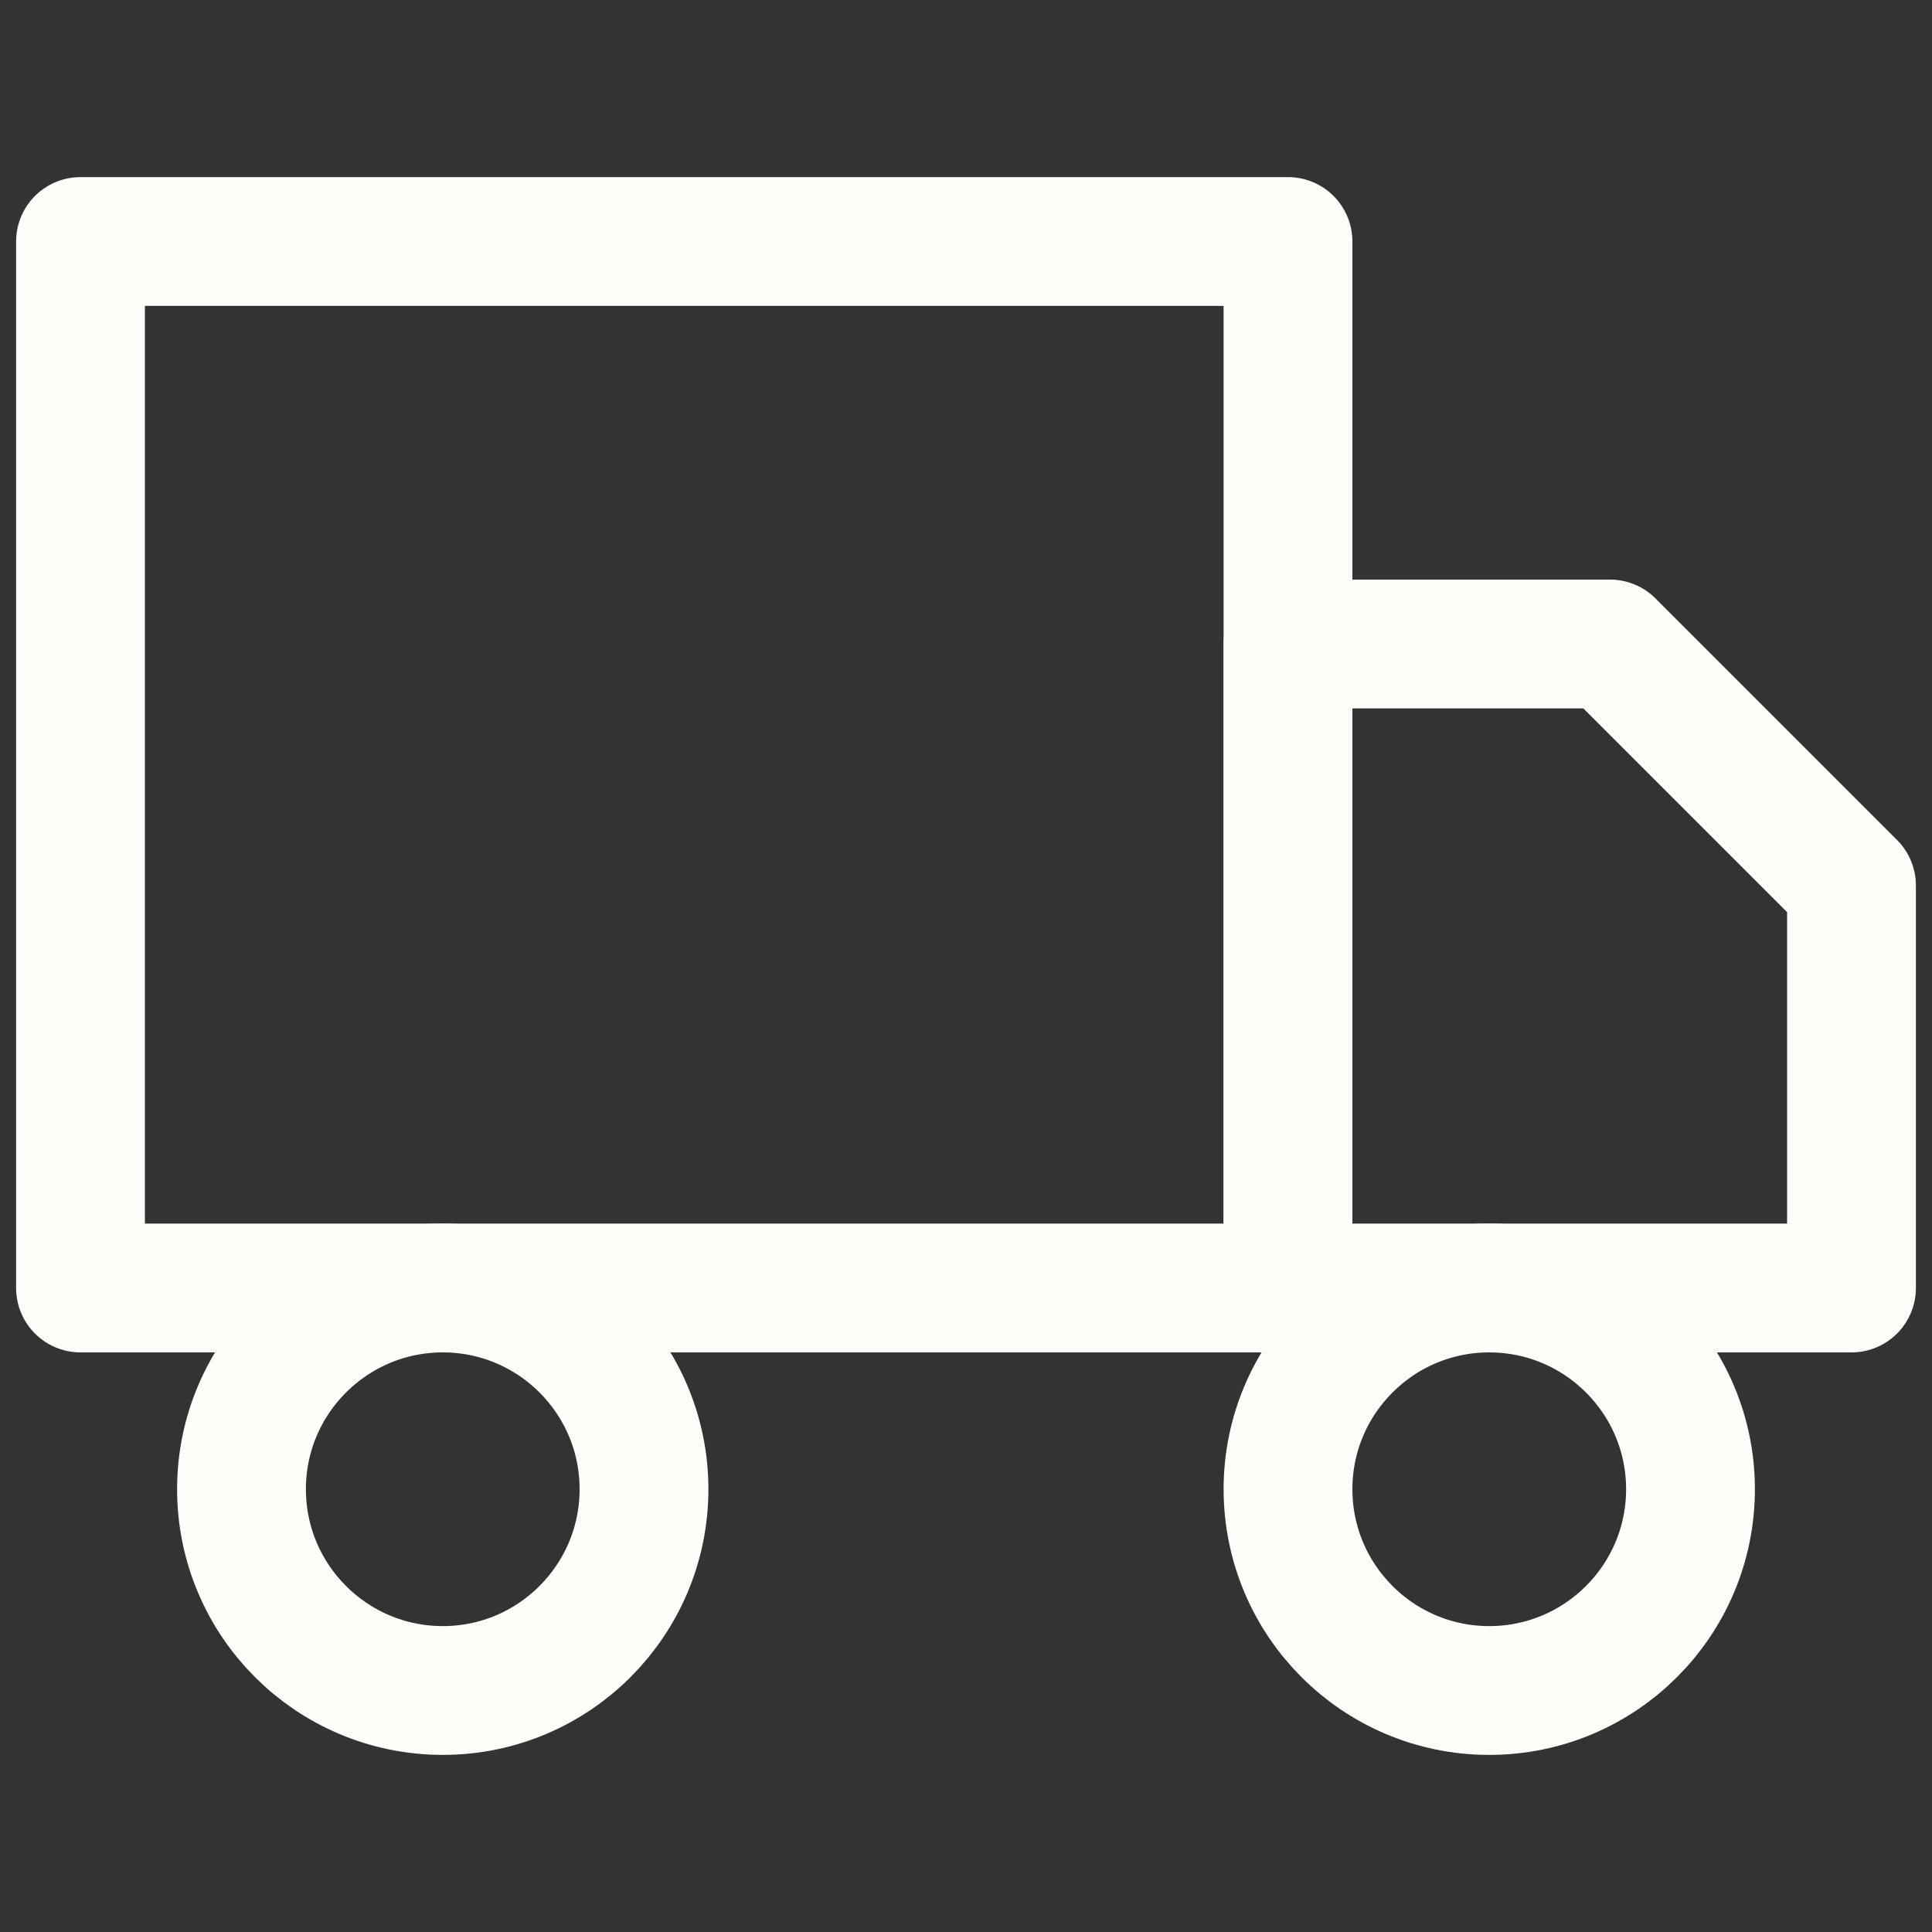
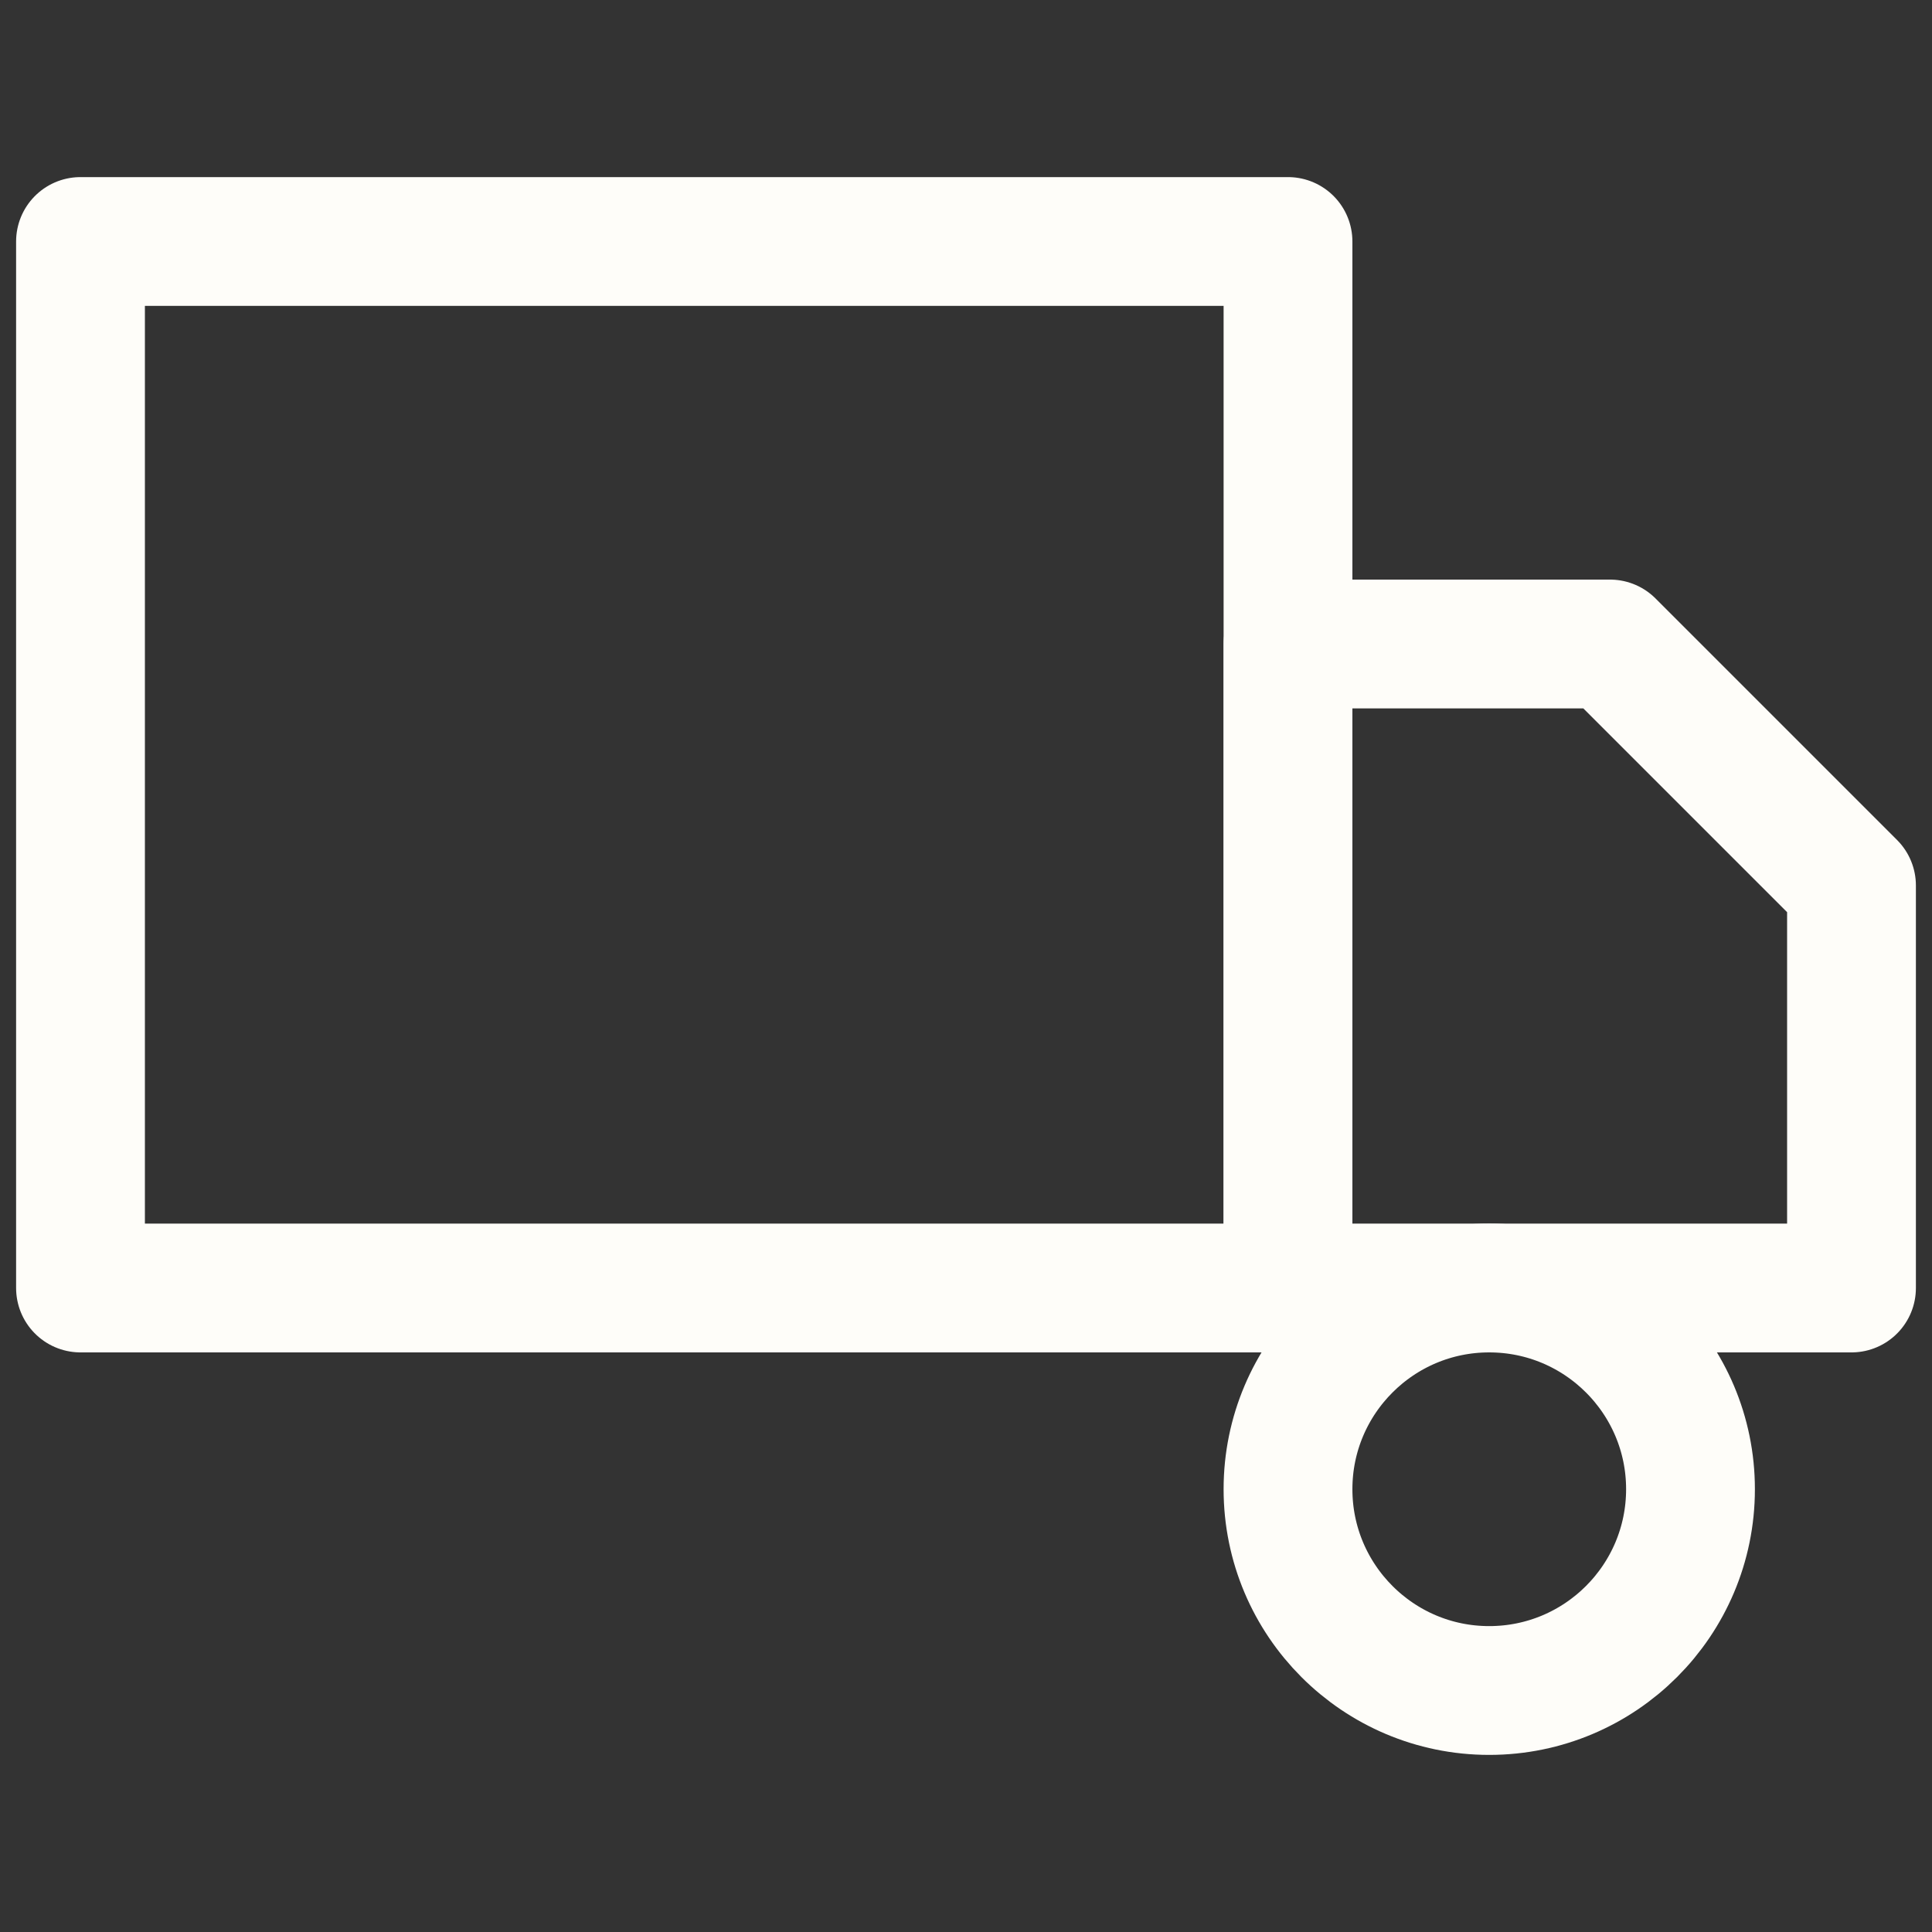
<svg xmlns="http://www.w3.org/2000/svg" width="15" height="15" viewBox="0 0 15 15" fill="none">
  <rect x="0" y="0" width="15" height="15" fill="#333333" stroke="none" />
  <path d="M10 1.875H0.625V10H10V1.875Z" stroke="#FEFDF9" stroke-linecap="round" stroke-linejoin="round" />
  <path d="M10 5H12.5L14.375 6.875V10H10V5Z" stroke="#FEFDF9" stroke-linecap="round" stroke-linejoin="round" />
-   <path d="M3.438 13.125C4.3 13.125 5 12.425 5 11.562C5 10.7 4.3 10 3.438 10C2.575 10 1.875 10.7 1.875 11.562C1.875 12.425 2.575 13.125 3.438 13.125Z" stroke="#FEFDF9" stroke-linecap="round" stroke-linejoin="round" />
  <path d="M11.562 13.125C12.425 13.125 13.125 12.425 13.125 11.562C13.125 10.7 12.425 10 11.562 10C10.7 10 10 10.7 10 11.562C10 12.425 10.7 13.125 11.562 13.125Z" stroke="#FEFDF9" stroke-linecap="round" stroke-linejoin="round" />
</svg>